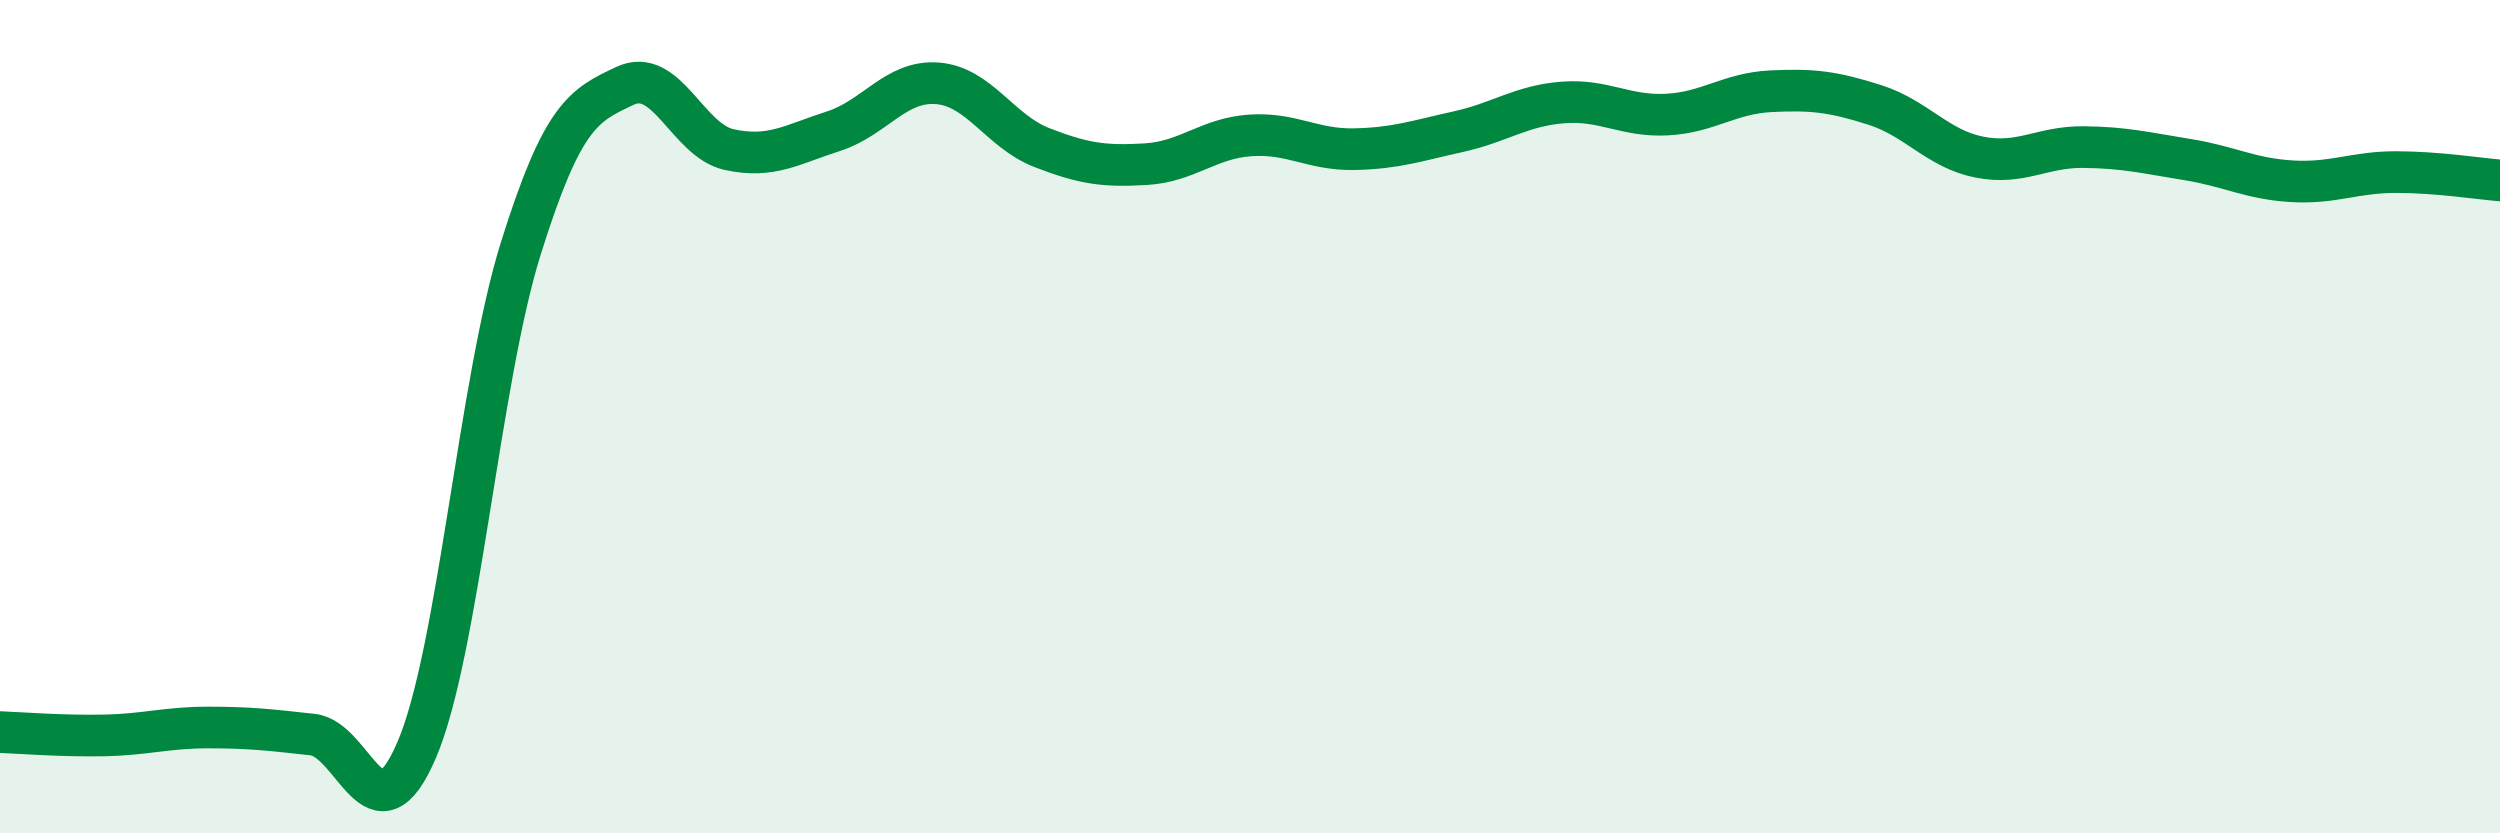
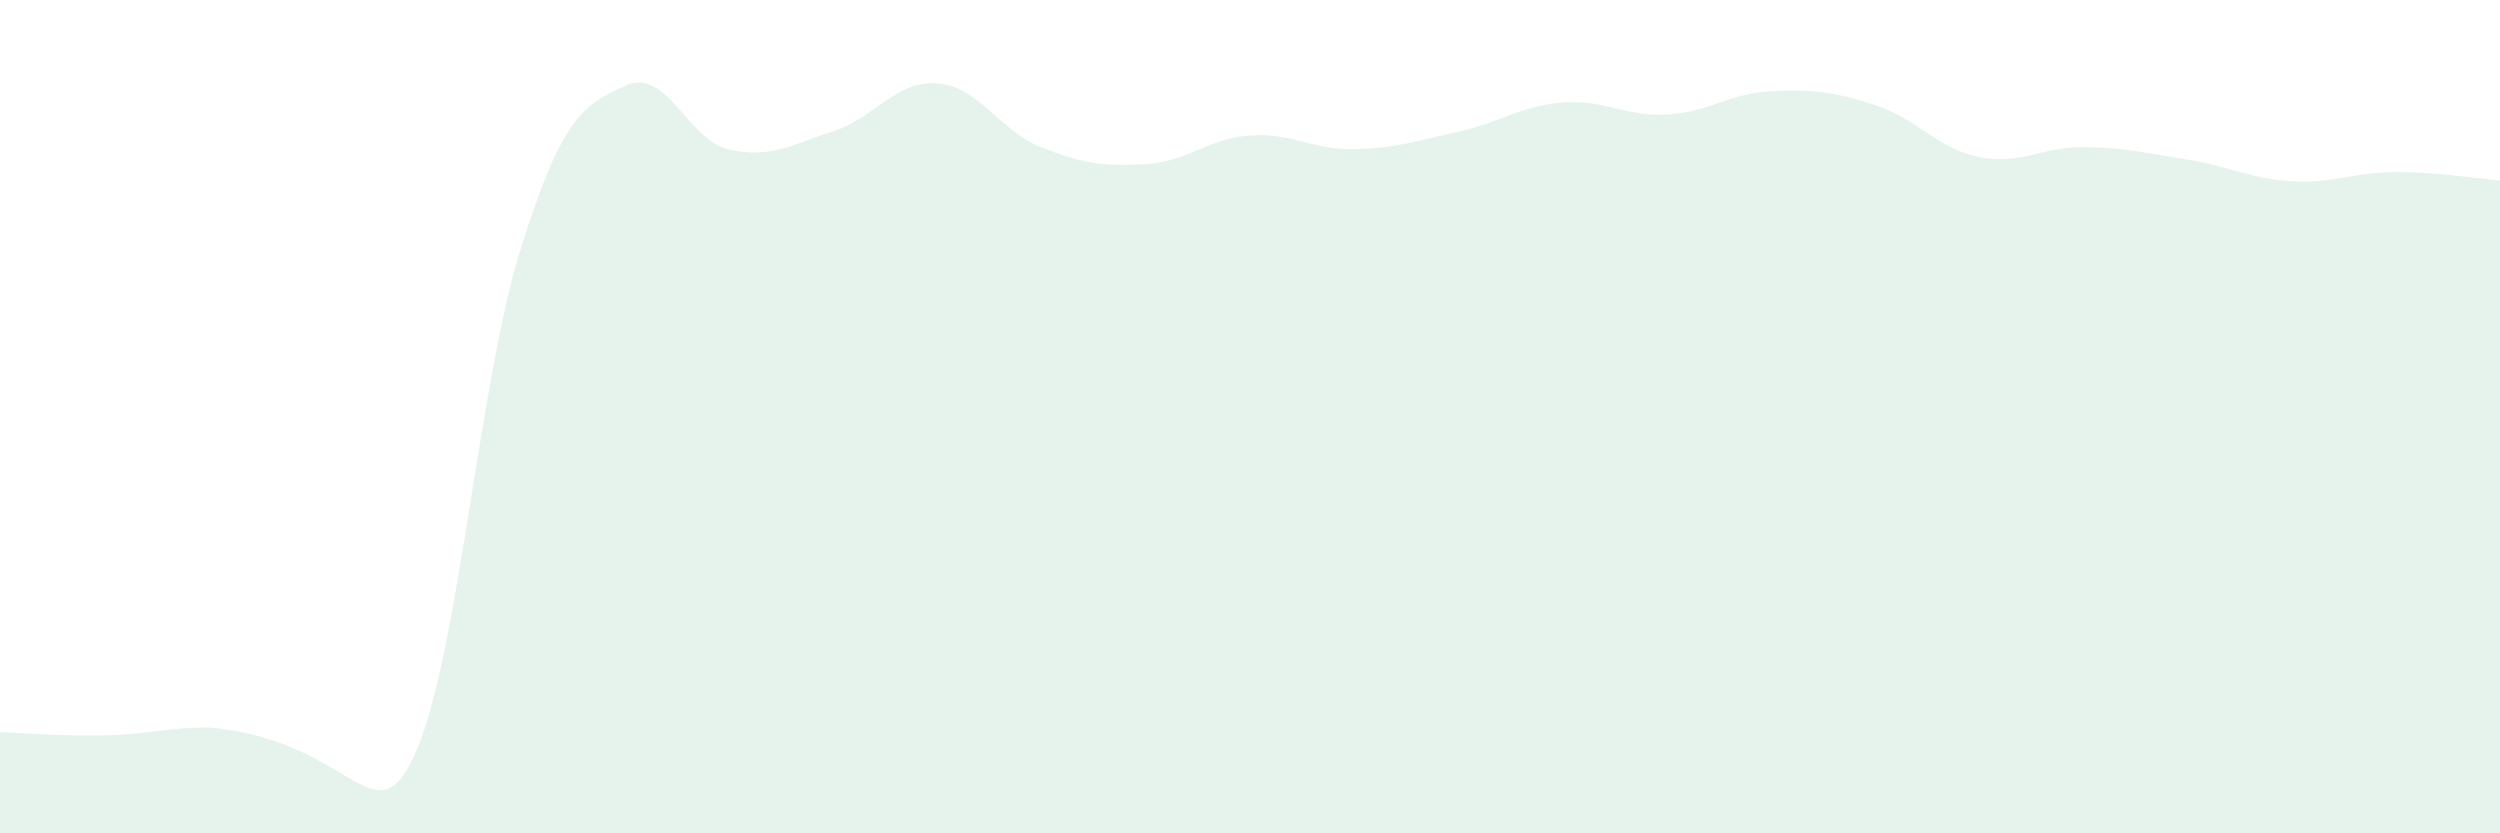
<svg xmlns="http://www.w3.org/2000/svg" width="60" height="20" viewBox="0 0 60 20">
-   <path d="M 0,17.57 C 0.5,17.59 1.5,17.67 2.5,17.65 C 3.5,17.63 4,17.46 5,17.46 C 6,17.46 6.5,17.52 7.5,17.63 C 8.5,17.74 9,20.33 10,18 C 11,15.67 11.5,9.15 12.5,5.96 C 13.5,2.77 14,2.53 15,2.06 C 16,1.59 16.5,3.37 17.5,3.59 C 18.5,3.81 19,3.47 20,3.15 C 21,2.83 21.5,1.92 22.5,2 C 23.5,2.08 24,3.15 25,3.54 C 26,3.93 26.5,4 27.5,3.94 C 28.5,3.88 29,3.32 30,3.25 C 31,3.18 31.5,3.6 32.5,3.58 C 33.5,3.56 34,3.38 35,3.16 C 36,2.94 36.5,2.54 37.5,2.46 C 38.5,2.38 39,2.8 40,2.75 C 41,2.7 41.5,2.24 42.5,2.19 C 43.5,2.14 44,2.2 45,2.52 C 46,2.84 46.5,3.57 47.5,3.77 C 48.5,3.97 49,3.52 50,3.53 C 51,3.54 51.5,3.67 52.5,3.83 C 53.5,3.99 54,4.29 55,4.35 C 56,4.41 56.5,4.13 57.5,4.13 C 58.5,4.13 59.5,4.29 60,4.33L60 20L0 20Z" fill="#008740" opacity="0.1" stroke-linecap="round" stroke-linejoin="round" />
-   <path d="M 0,17.57 C 0.5,17.59 1.5,17.67 2.5,17.65 C 3.5,17.63 4,17.46 5,17.46 C 6,17.46 6.5,17.52 7.5,17.63 C 8.5,17.74 9,20.33 10,18 C 11,15.67 11.5,9.15 12.5,5.96 C 13.5,2.77 14,2.53 15,2.06 C 16,1.59 16.5,3.37 17.5,3.59 C 18.5,3.81 19,3.47 20,3.15 C 21,2.83 21.5,1.92 22.5,2 C 23.5,2.08 24,3.15 25,3.54 C 26,3.93 26.5,4 27.5,3.94 C 28.5,3.88 29,3.32 30,3.25 C 31,3.18 31.5,3.6 32.5,3.58 C 33.5,3.56 34,3.38 35,3.16 C 36,2.94 36.5,2.54 37.5,2.46 C 38.5,2.38 39,2.8 40,2.75 C 41,2.7 41.5,2.24 42.5,2.19 C 43.5,2.14 44,2.2 45,2.52 C 46,2.84 46.5,3.57 47.5,3.77 C 48.5,3.97 49,3.52 50,3.53 C 51,3.54 51.5,3.67 52.5,3.83 C 53.5,3.99 54,4.29 55,4.35 C 56,4.41 56.5,4.13 57.5,4.13 C 58.5,4.13 59.5,4.29 60,4.33" stroke="#008740" stroke-width="1" fill="none" stroke-linecap="round" stroke-linejoin="round" />
+   <path d="M 0,17.57 C 0.5,17.59 1.5,17.67 2.5,17.65 C 3.5,17.63 4,17.46 5,17.46 C 8.5,17.74 9,20.33 10,18 C 11,15.67 11.5,9.15 12.5,5.96 C 13.5,2.77 14,2.53 15,2.06 C 16,1.59 16.5,3.37 17.5,3.59 C 18.5,3.81 19,3.47 20,3.15 C 21,2.83 21.5,1.92 22.5,2 C 23.5,2.08 24,3.15 25,3.54 C 26,3.93 26.5,4 27.5,3.94 C 28.5,3.88 29,3.32 30,3.25 C 31,3.18 31.5,3.6 32.5,3.58 C 33.5,3.56 34,3.38 35,3.16 C 36,2.94 36.5,2.54 37.5,2.46 C 38.5,2.38 39,2.8 40,2.75 C 41,2.7 41.5,2.24 42.5,2.19 C 43.5,2.14 44,2.2 45,2.52 C 46,2.84 46.5,3.57 47.5,3.77 C 48.5,3.97 49,3.52 50,3.53 C 51,3.54 51.5,3.67 52.5,3.83 C 53.5,3.99 54,4.29 55,4.35 C 56,4.41 56.5,4.13 57.5,4.13 C 58.5,4.13 59.5,4.29 60,4.33L60 20L0 20Z" fill="#008740" opacity="0.1" stroke-linecap="round" stroke-linejoin="round" />
</svg>